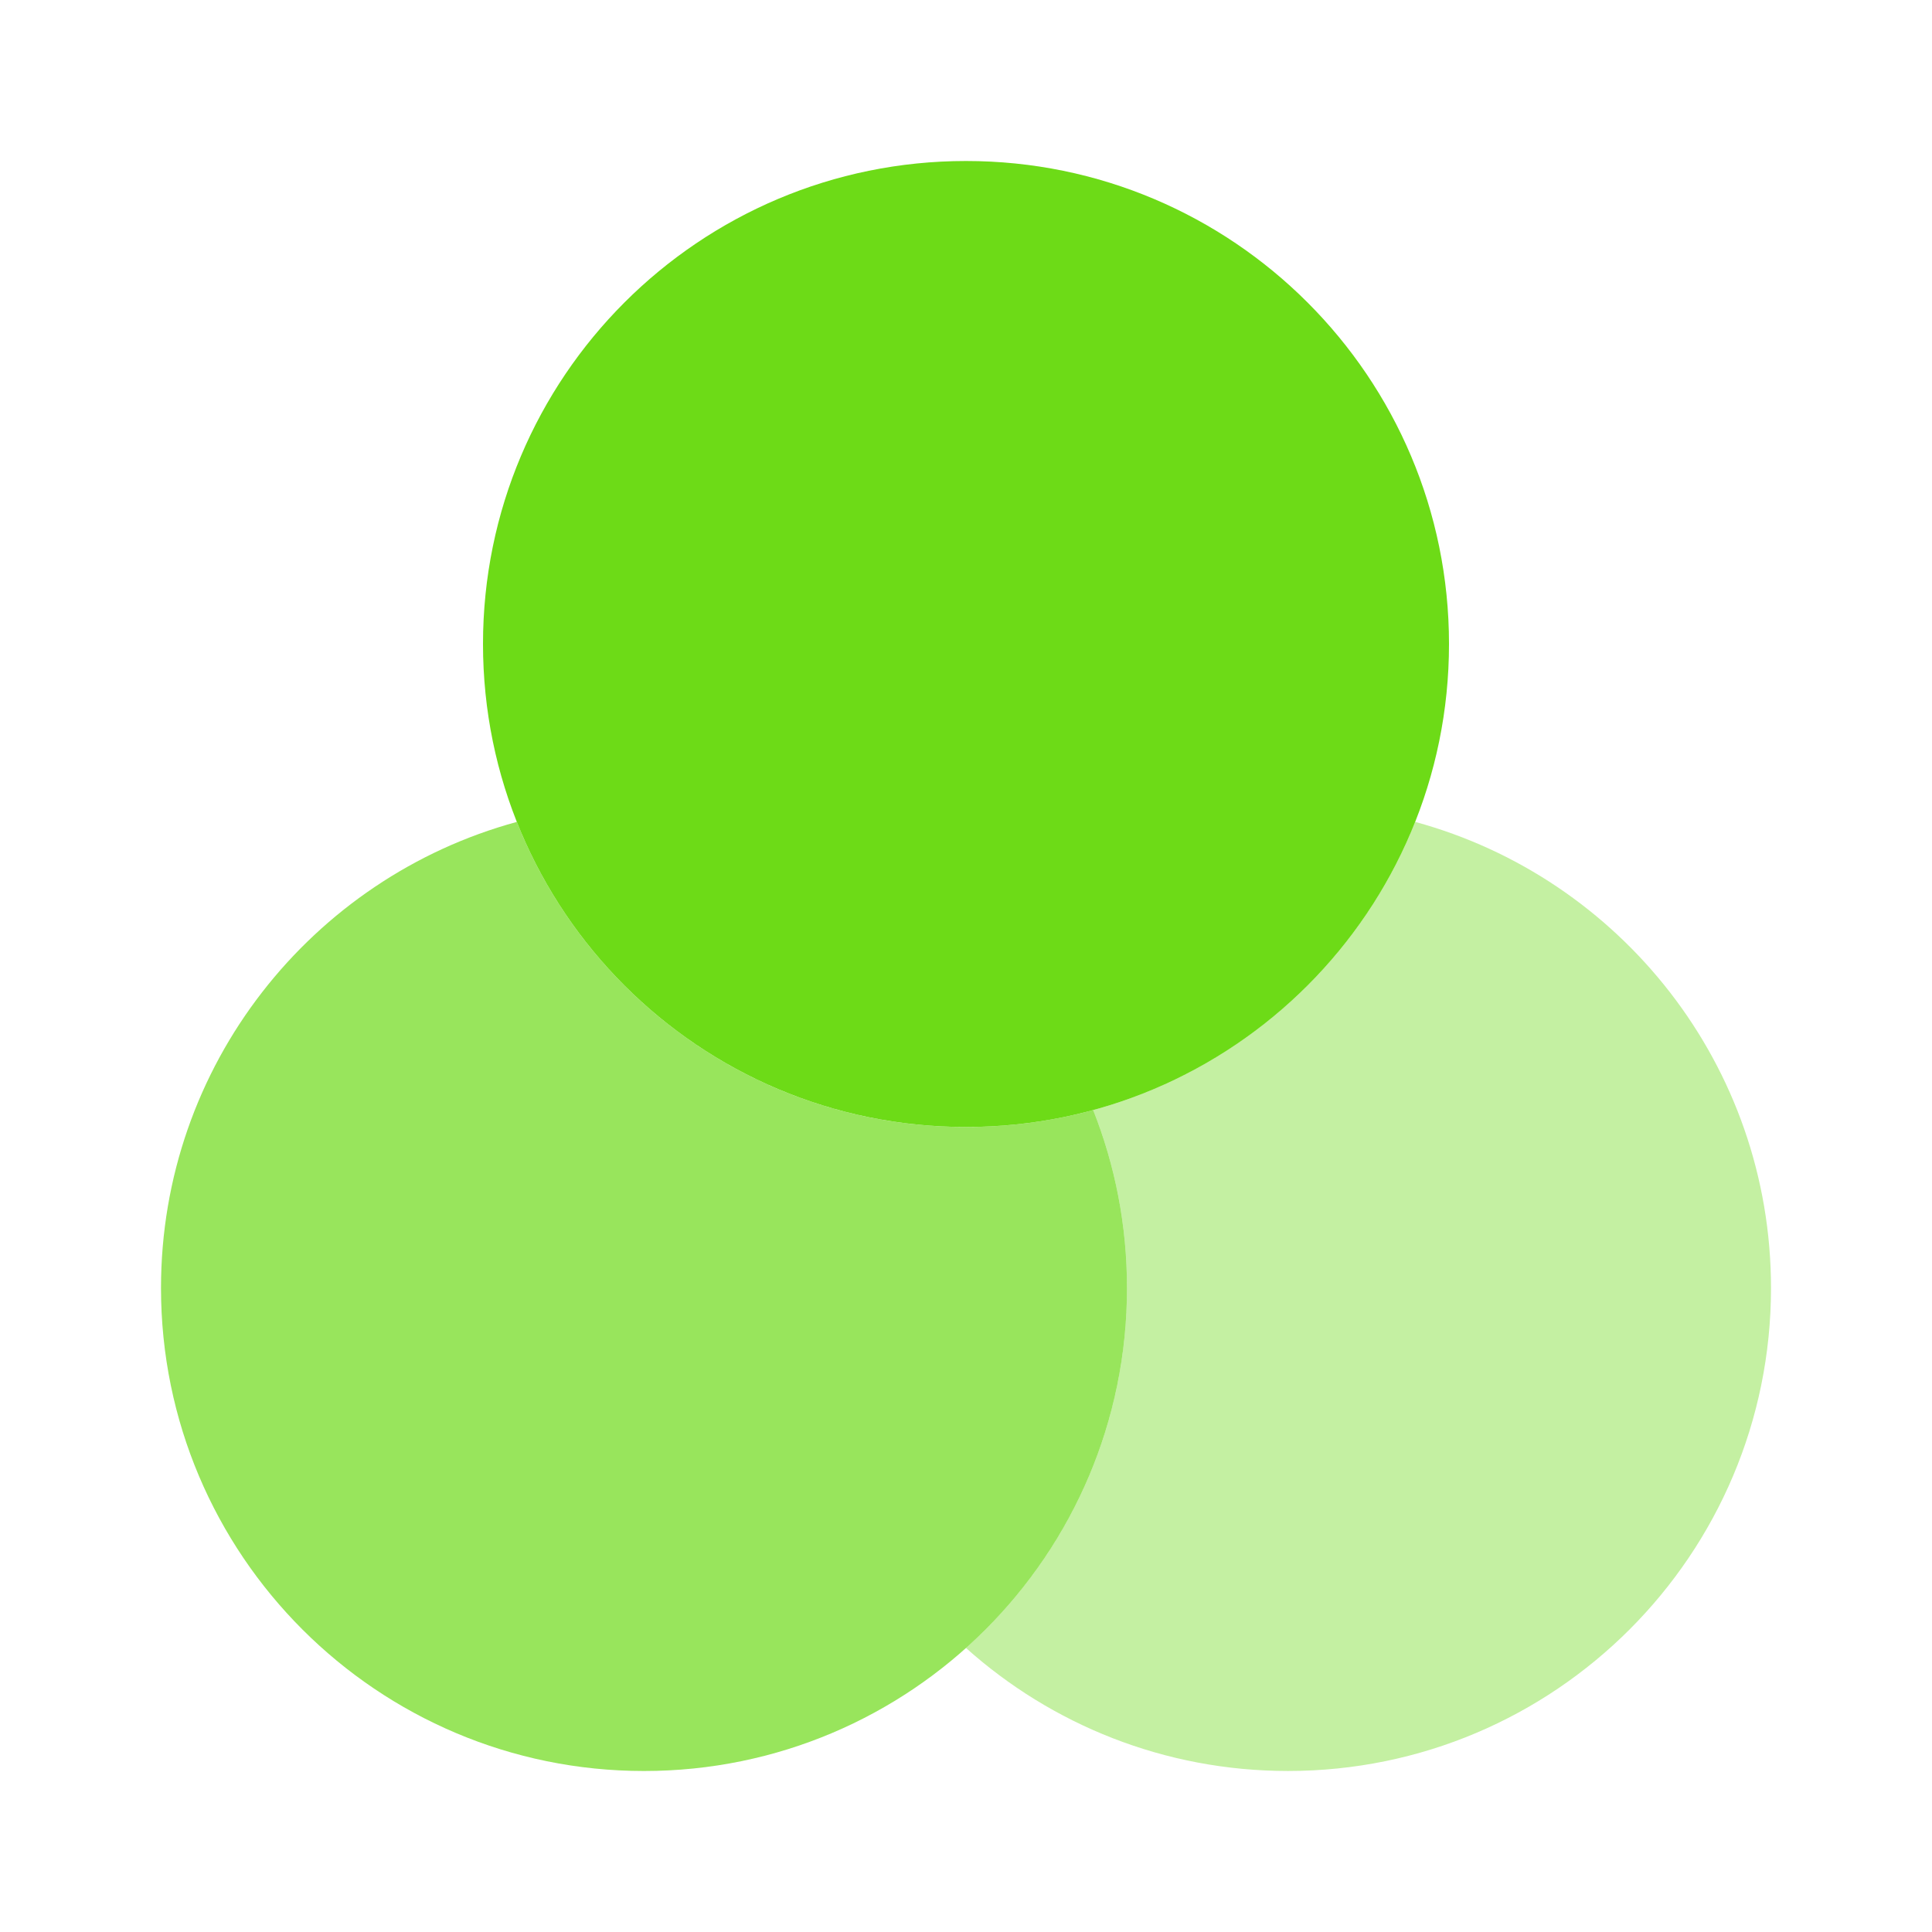
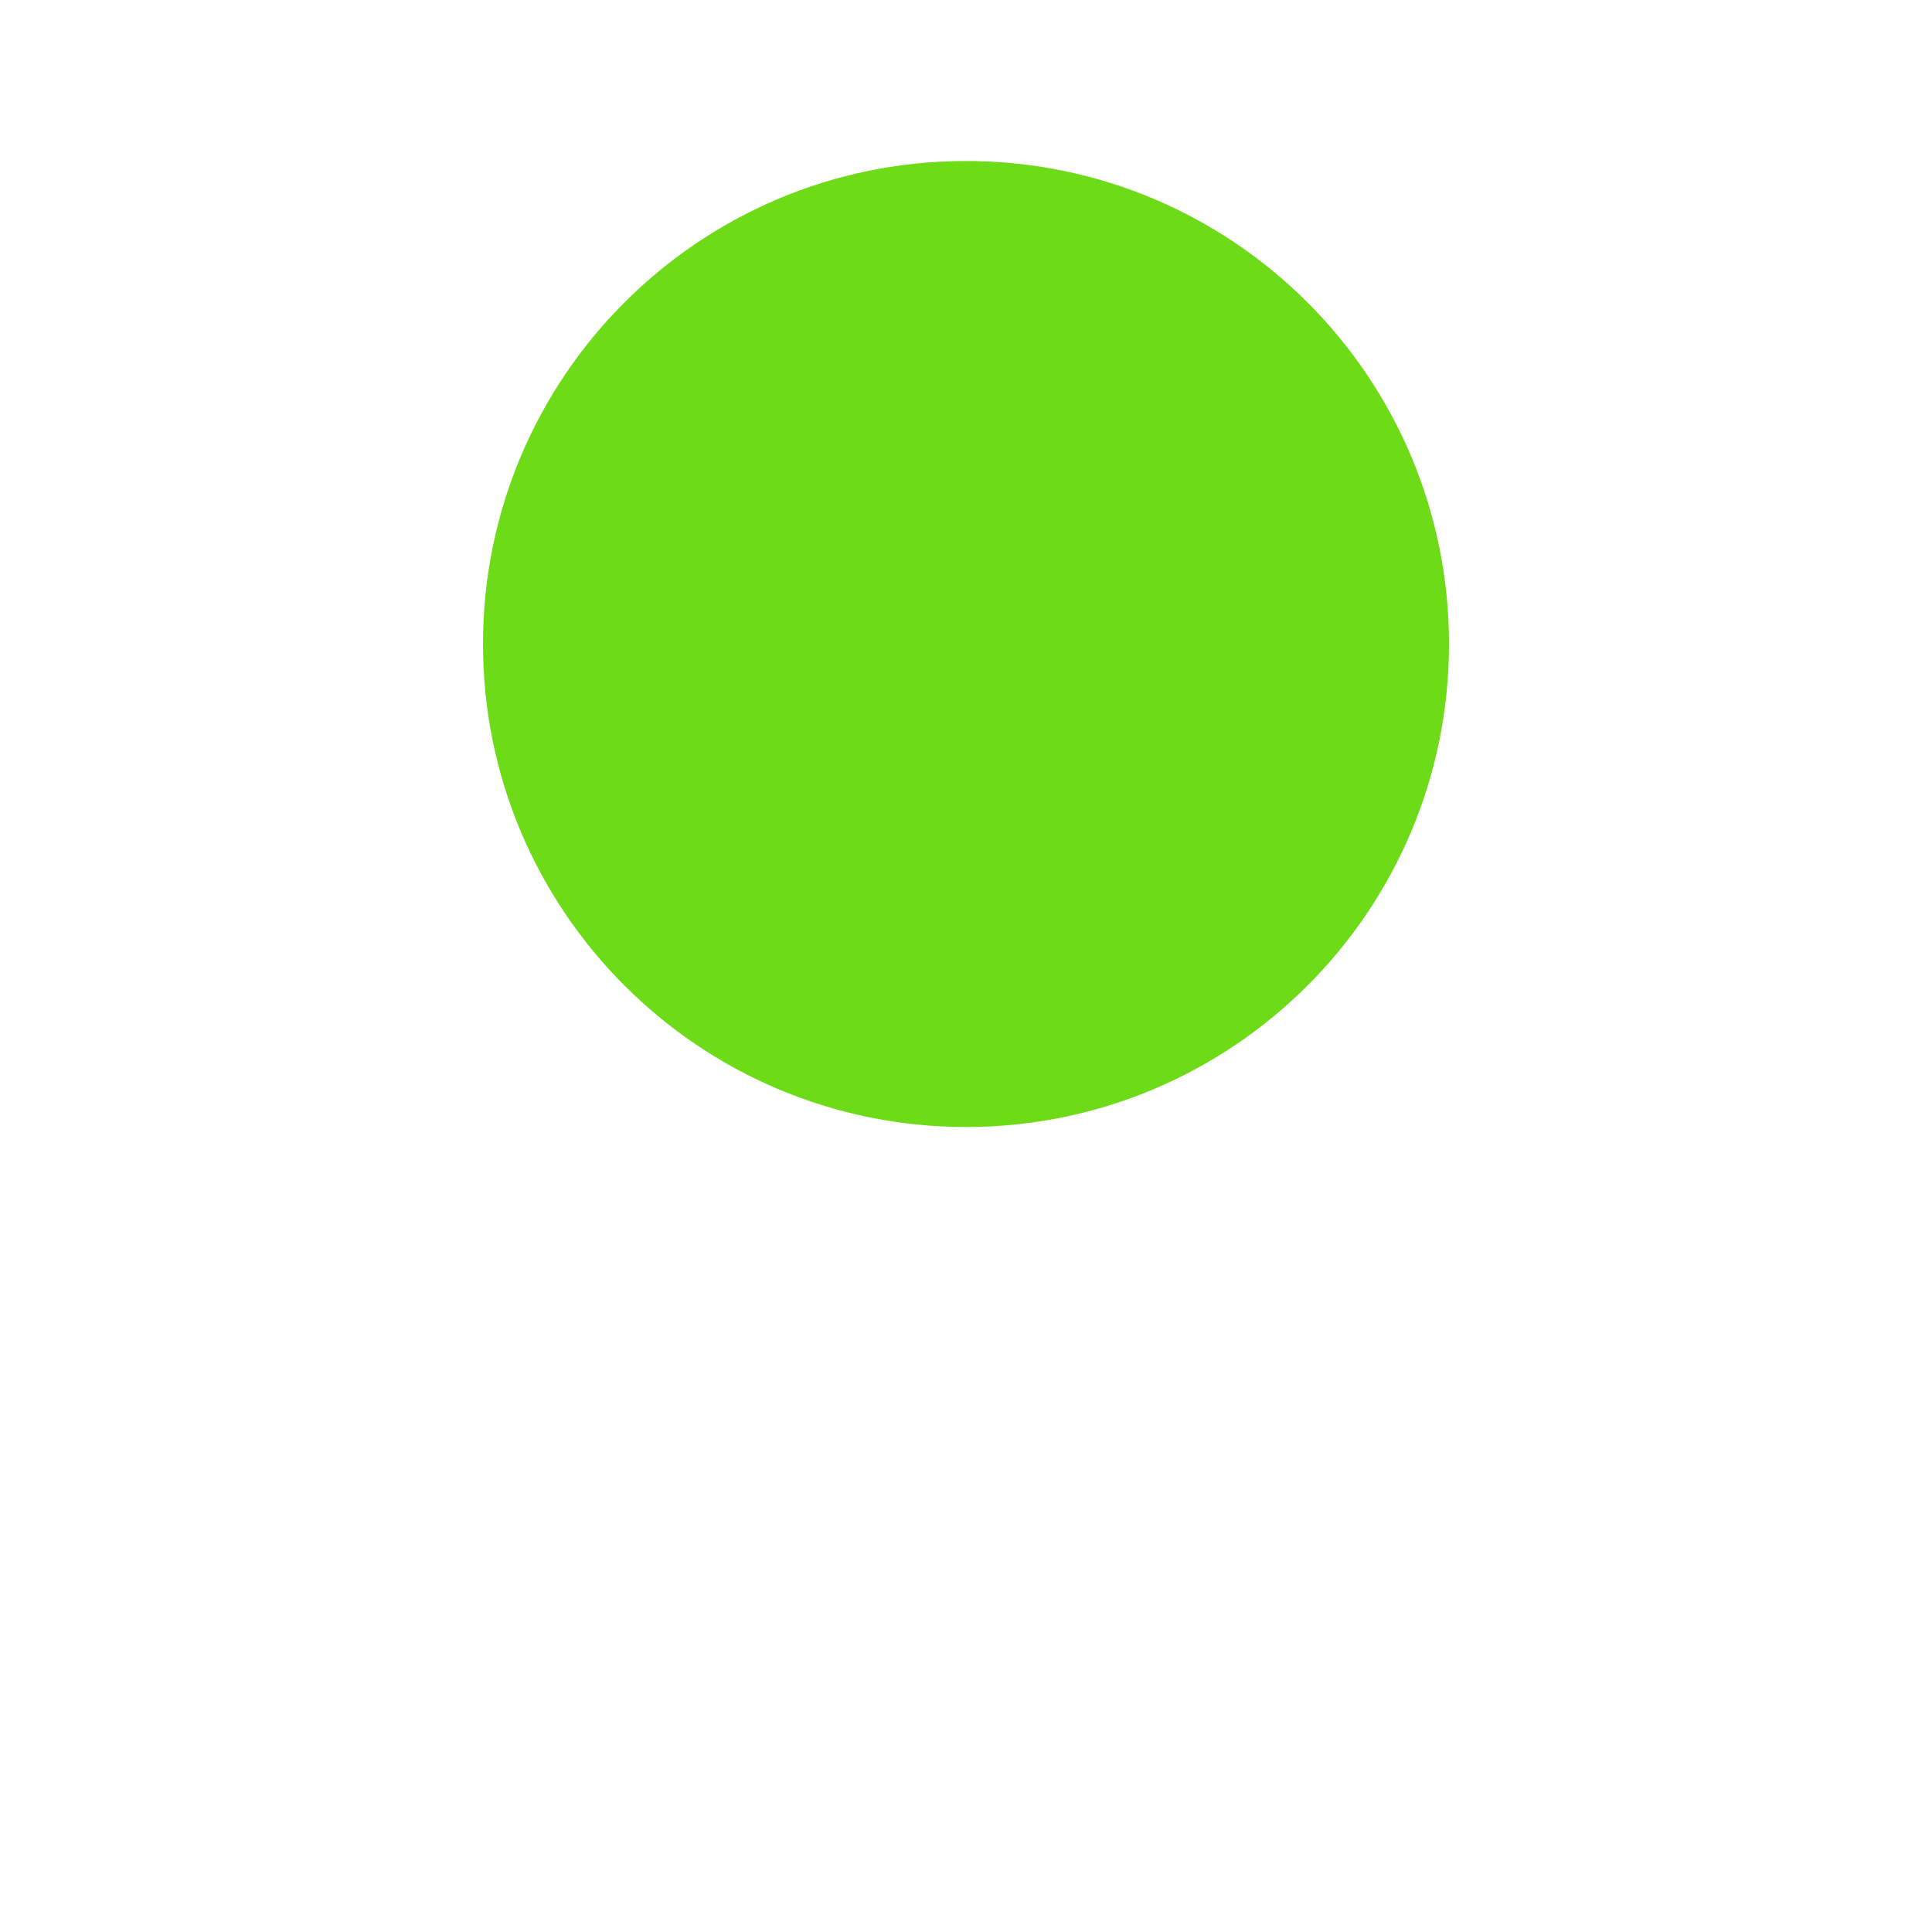
<svg xmlns="http://www.w3.org/2000/svg" width="114" height="114" viewBox="0 0 114 114" fill="none">
  <path d="M85.5 38C85.5 53.74 72.74 66.5 57 66.5C41.26 66.5 28.5 53.74 28.5 38C28.5 22.26 41.26 9.5 57 9.5C72.74 9.5 85.5 22.26 85.5 38Z" fill="#6DDB17" />
-   <path opacity="0.7" d="M64.504 65.501C62.113 66.152 59.597 66.5 57 66.5C44.967 66.5 34.676 59.043 30.496 48.498C18.396 51.792 9.5 62.857 9.5 76C9.5 91.74 22.26 104.5 38 104.5C53.74 104.5 66.5 91.74 66.5 76C66.5 72.292 65.792 68.75 64.504 65.501Z" fill="#6DDB17" />
-   <path opacity="0.4" d="M64.504 65.501C65.792 68.749 66.5 72.291 66.5 75.999C66.5 84.439 62.831 92.023 57 97.242C62.042 101.755 68.701 104.499 76 104.499C91.74 104.499 104.5 91.739 104.5 75.999C104.5 62.856 95.604 51.791 83.504 48.497C80.226 56.766 73.191 63.136 64.504 65.501Z" fill="#6DDB17" />
</svg>